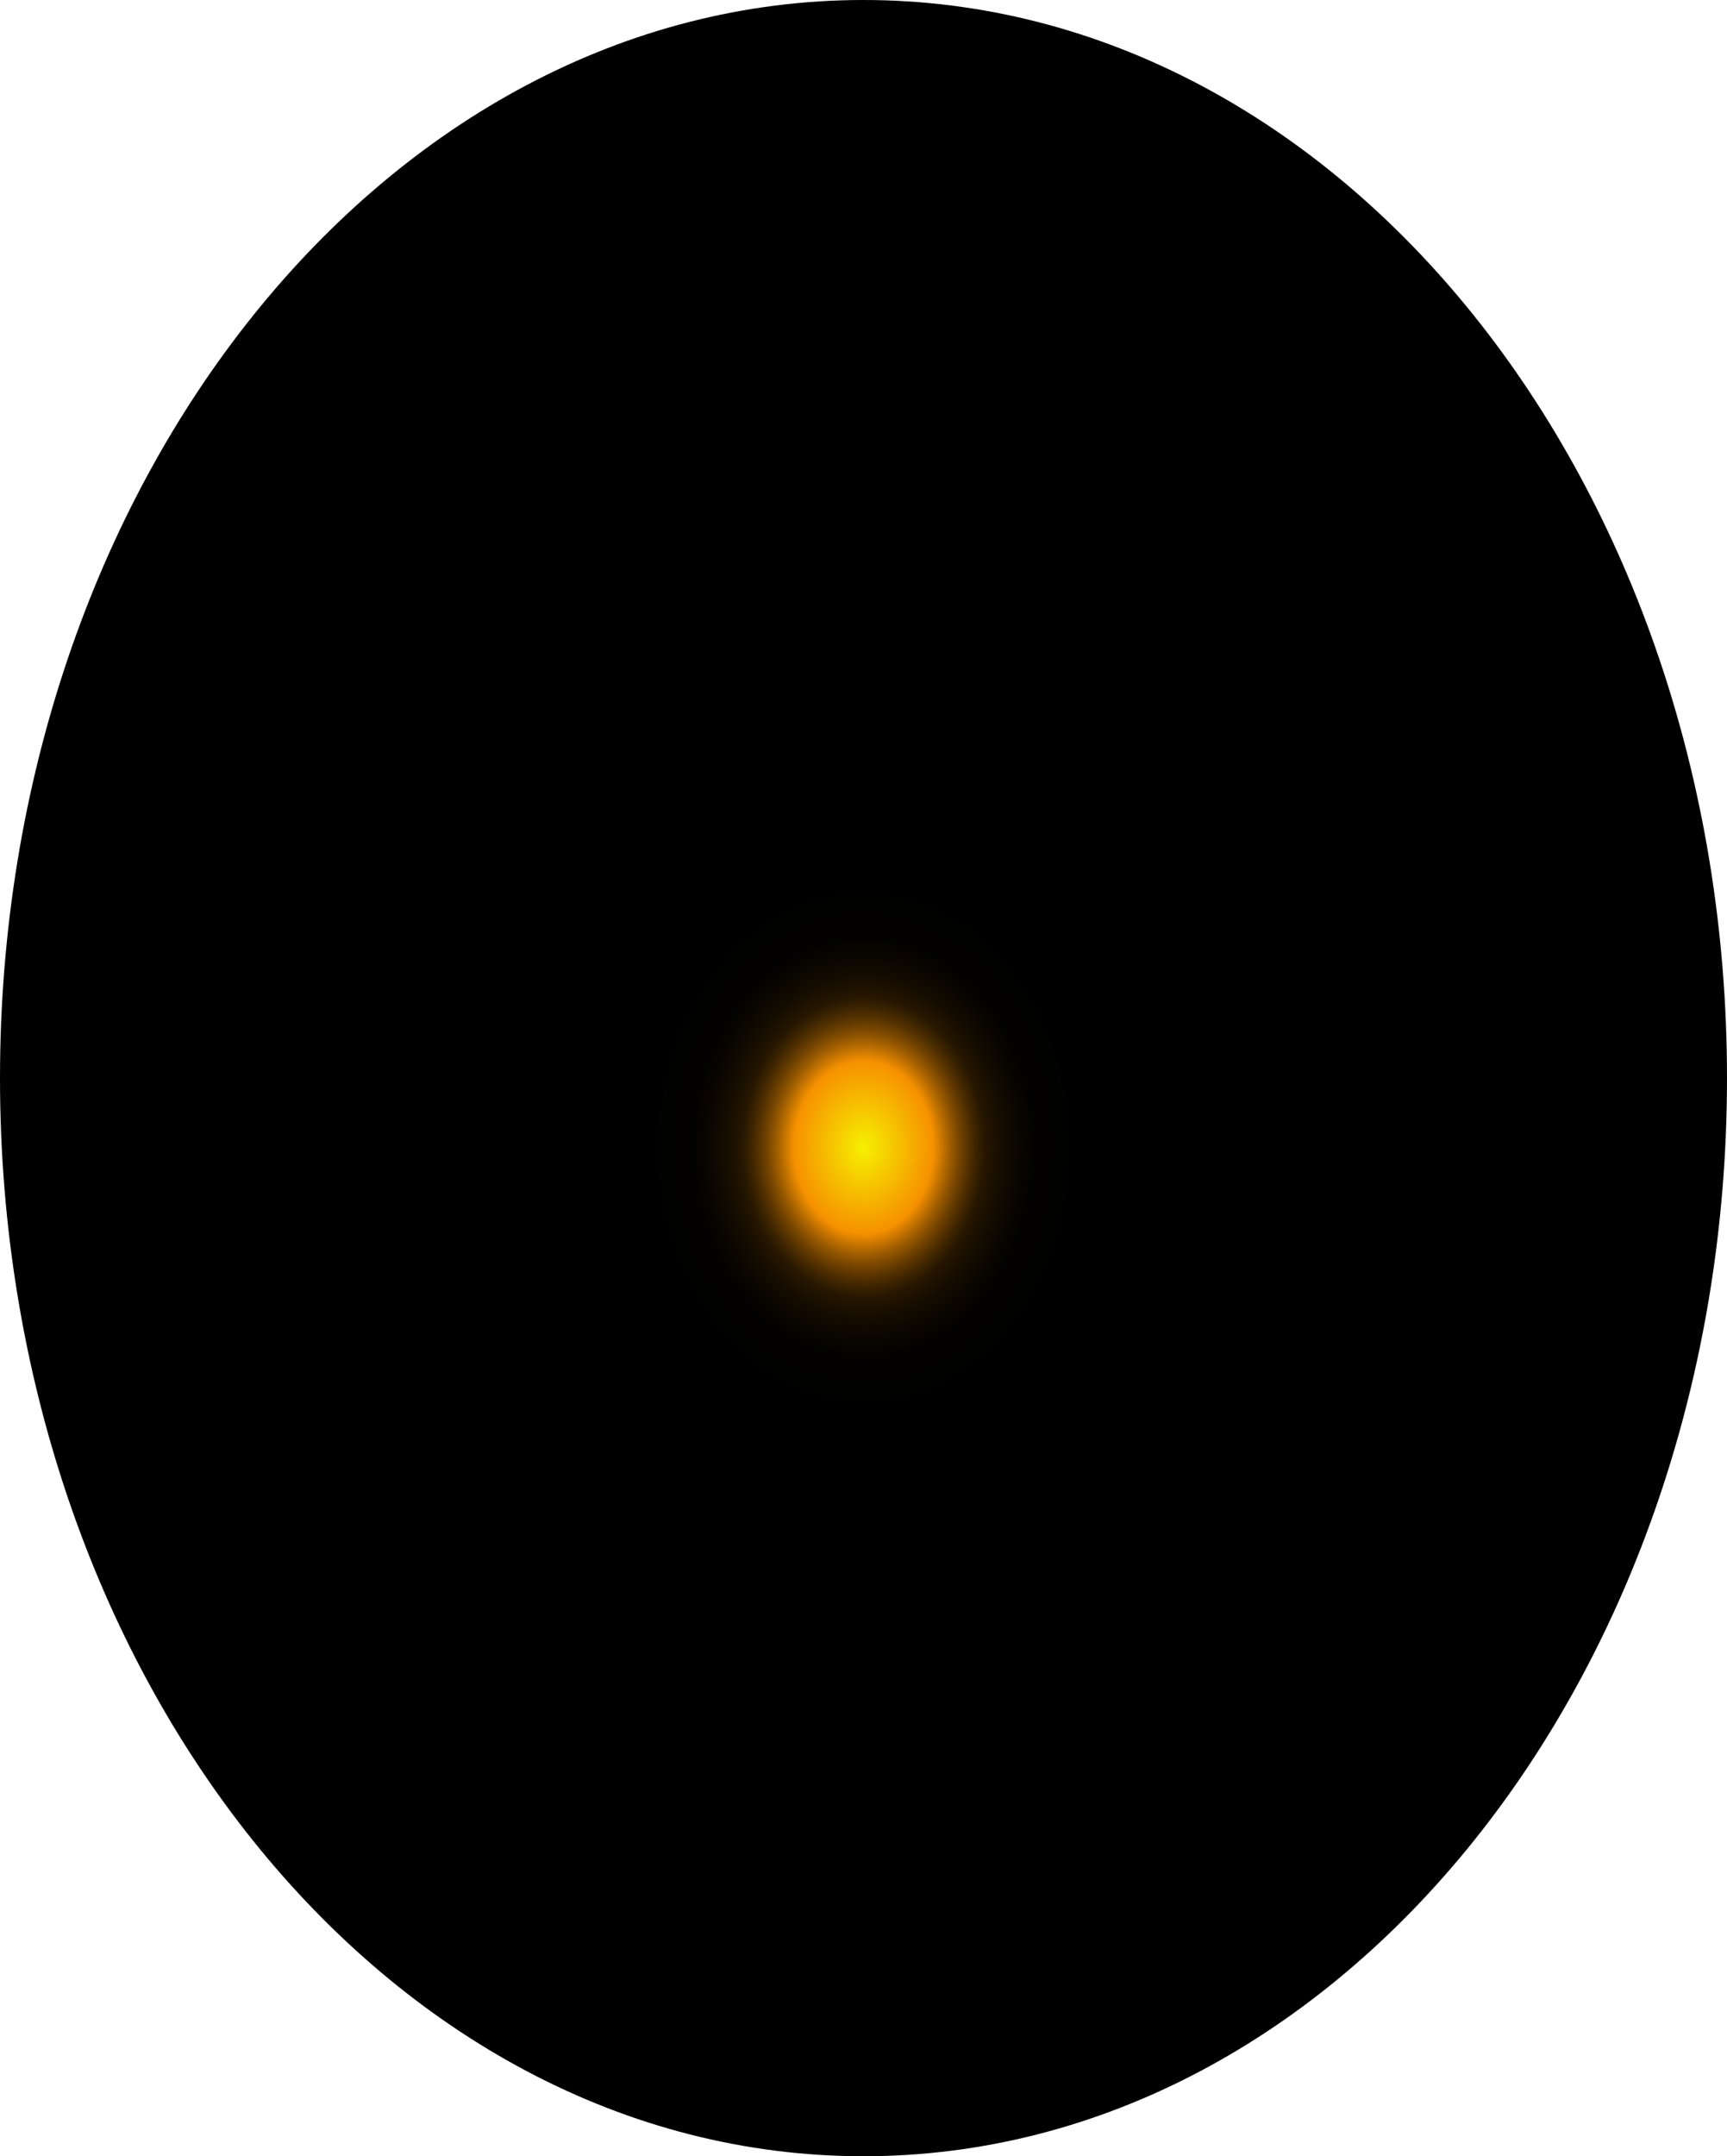
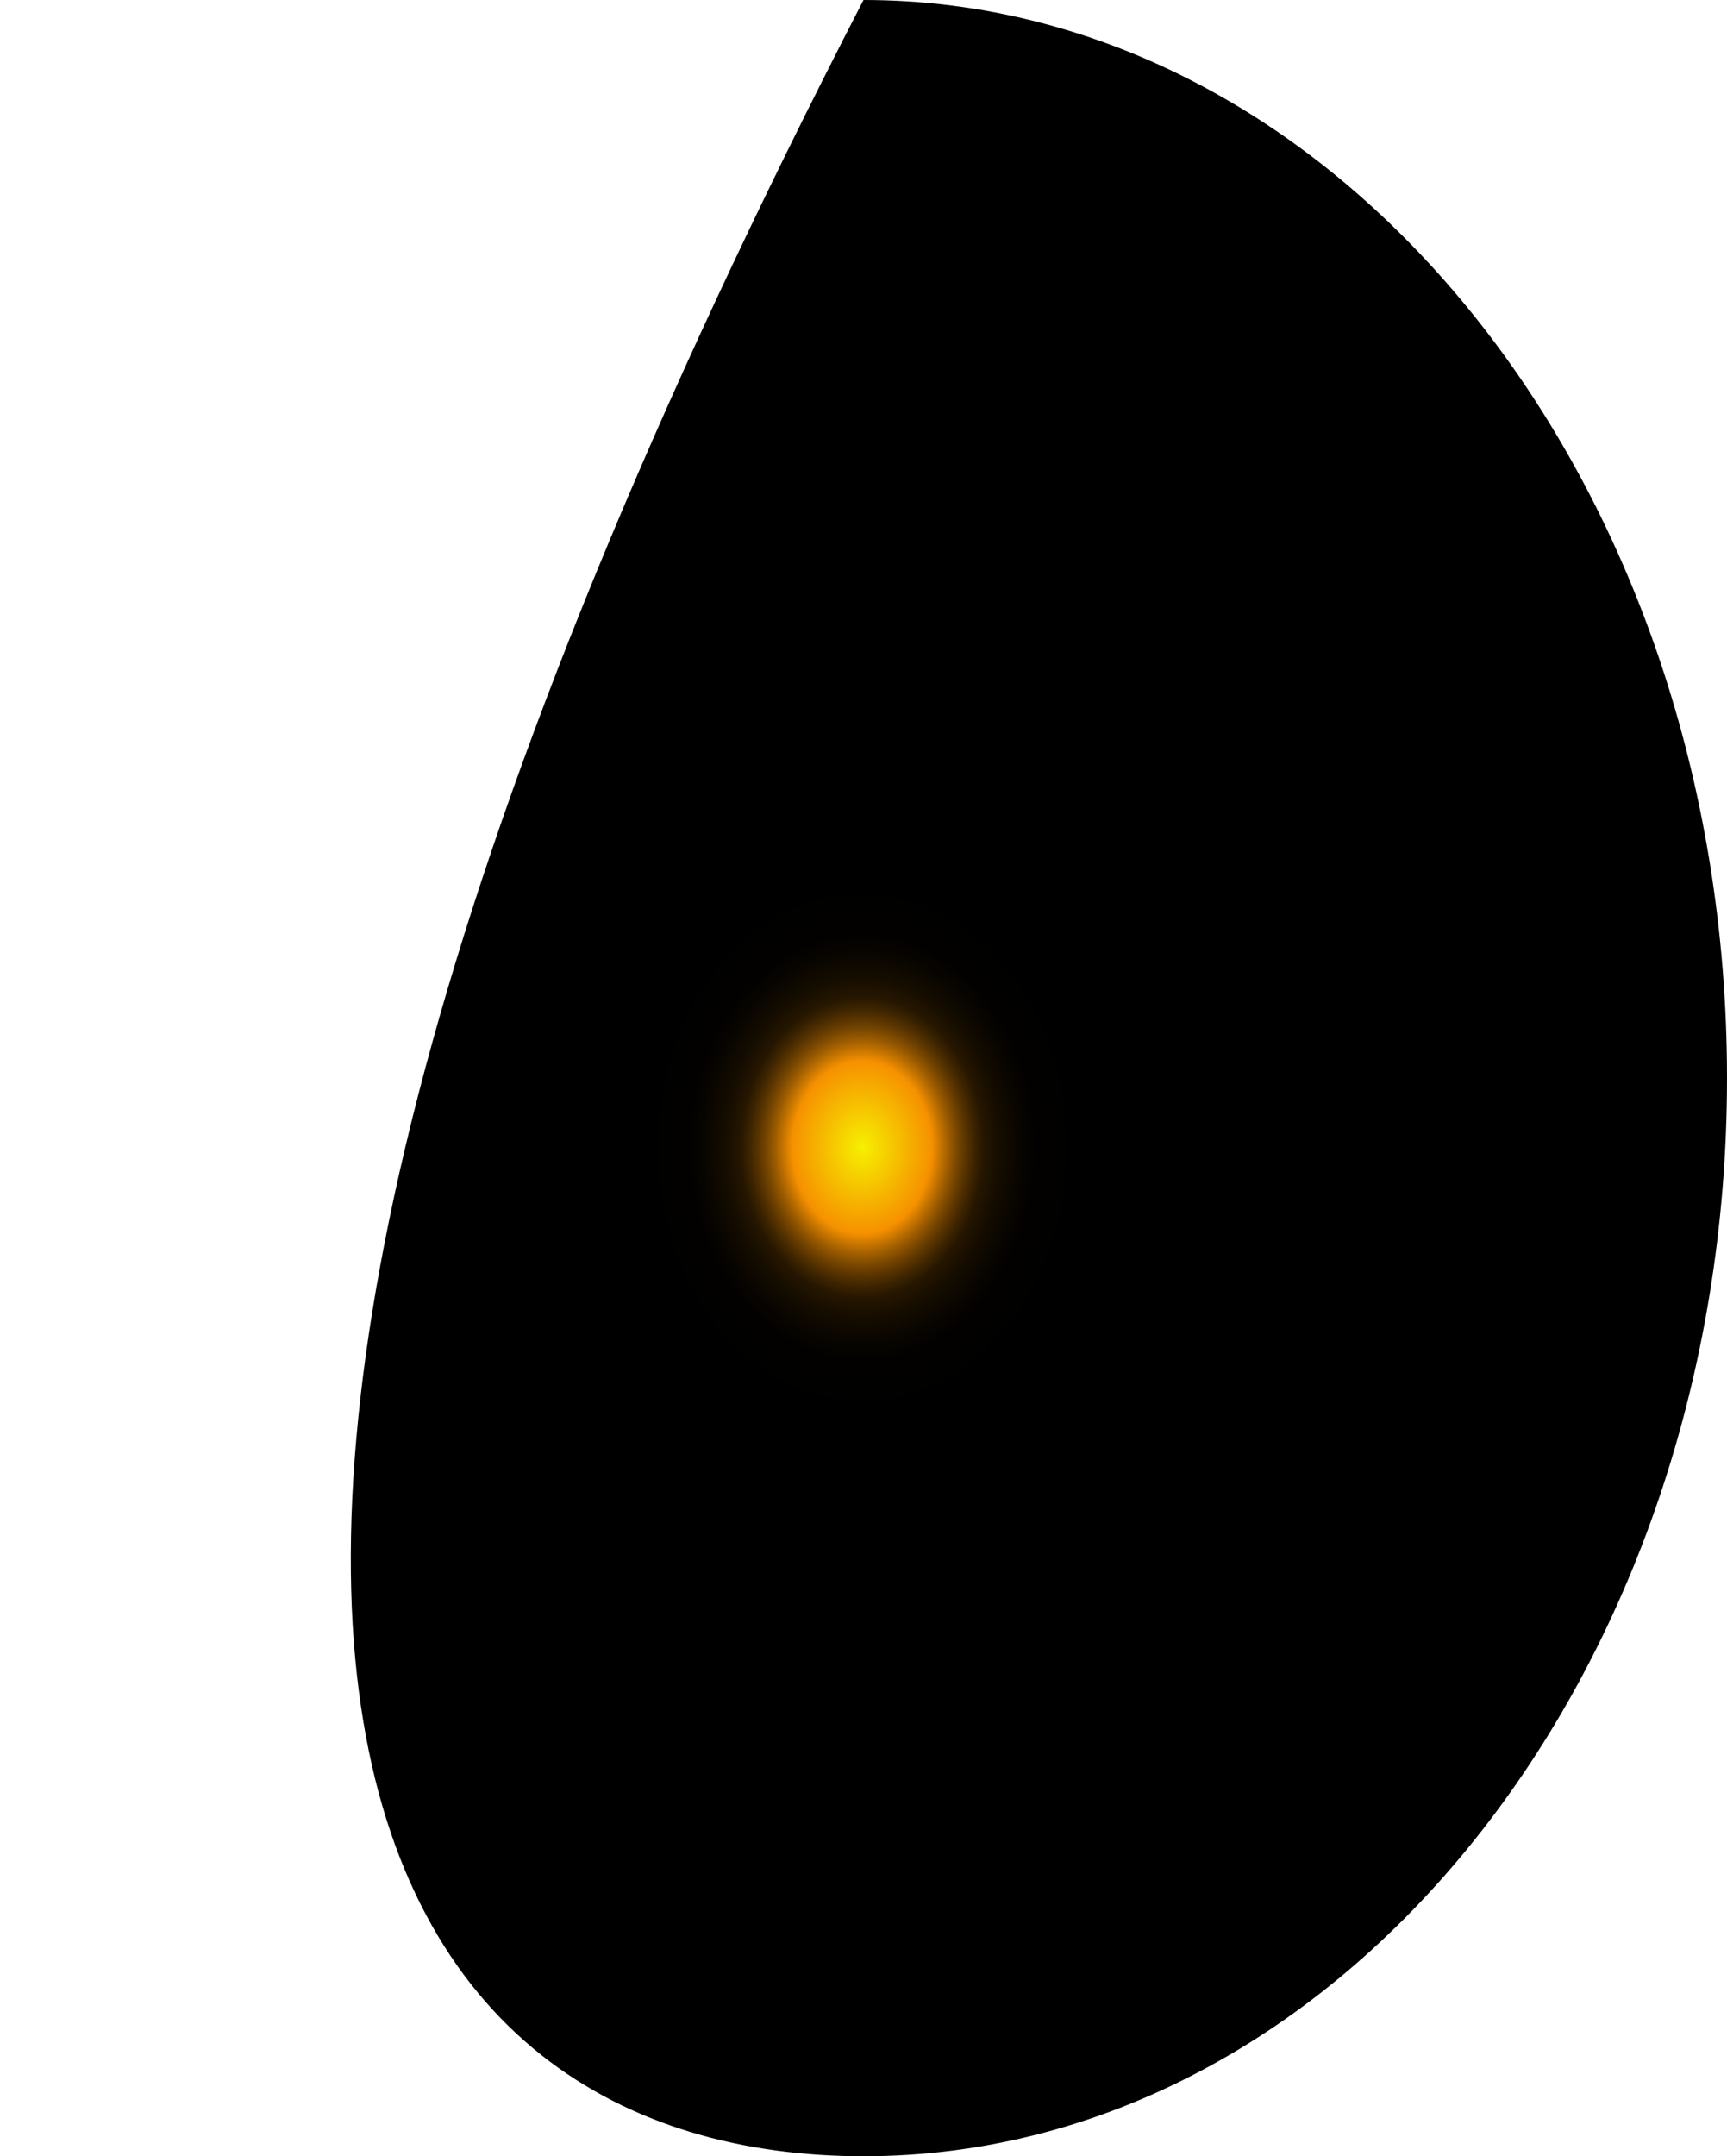
<svg xmlns="http://www.w3.org/2000/svg" fill="none" height="100%" overflow="visible" preserveAspectRatio="none" style="display: block;" viewBox="0 0 58.89 73.503" width="100%">
-   <path d="M29.445 73.503C45.707 73.503 58.89 57.049 58.89 36.751C58.89 16.454 45.707 0 29.445 0C13.183 0 0 16.454 0 36.751C0 57.049 13.183 73.503 29.445 73.503Z" fill="url(#paint0_radial_0_1683)" id="Vector" style="mix-blend-mode:screen" />
+   <path d="M29.445 73.503C45.707 73.503 58.89 57.049 58.89 36.751C58.89 16.454 45.707 0 29.445 0C0 57.049 13.183 73.503 29.445 73.503Z" fill="url(#paint0_radial_0_1683)" id="Vector" style="mix-blend-mode:screen" />
  <defs>
    <radialGradient cx="0" cy="0" gradientTransform="translate(29.445 39.116) scale(29.445 36.838)" gradientUnits="userSpaceOnUse" id="paint0_radial_0_1683" r="1">
      <stop stop-color="#F6F000" />
      <stop offset="0.08" stop-color="#F69100" />
      <stop offset="0.09" stop-color="#C87600" />
      <stop offset="0.1" stop-color="#9D5C00" />
      <stop offset="0.11" stop-color="#774600" />
      <stop offset="0.12" stop-color="#573300" />
      <stop offset="0.13" stop-color="#3B2300" />
      <stop offset="0.14" stop-color="#251600" />
      <stop offset="0.16" stop-color="#140C00" />
      <stop offset="0.18" stop-color="#090500" />
      <stop offset="0.2" stop-color="#020100" />
      <stop offset="0.27" />
    </radialGradient>
  </defs>
</svg>